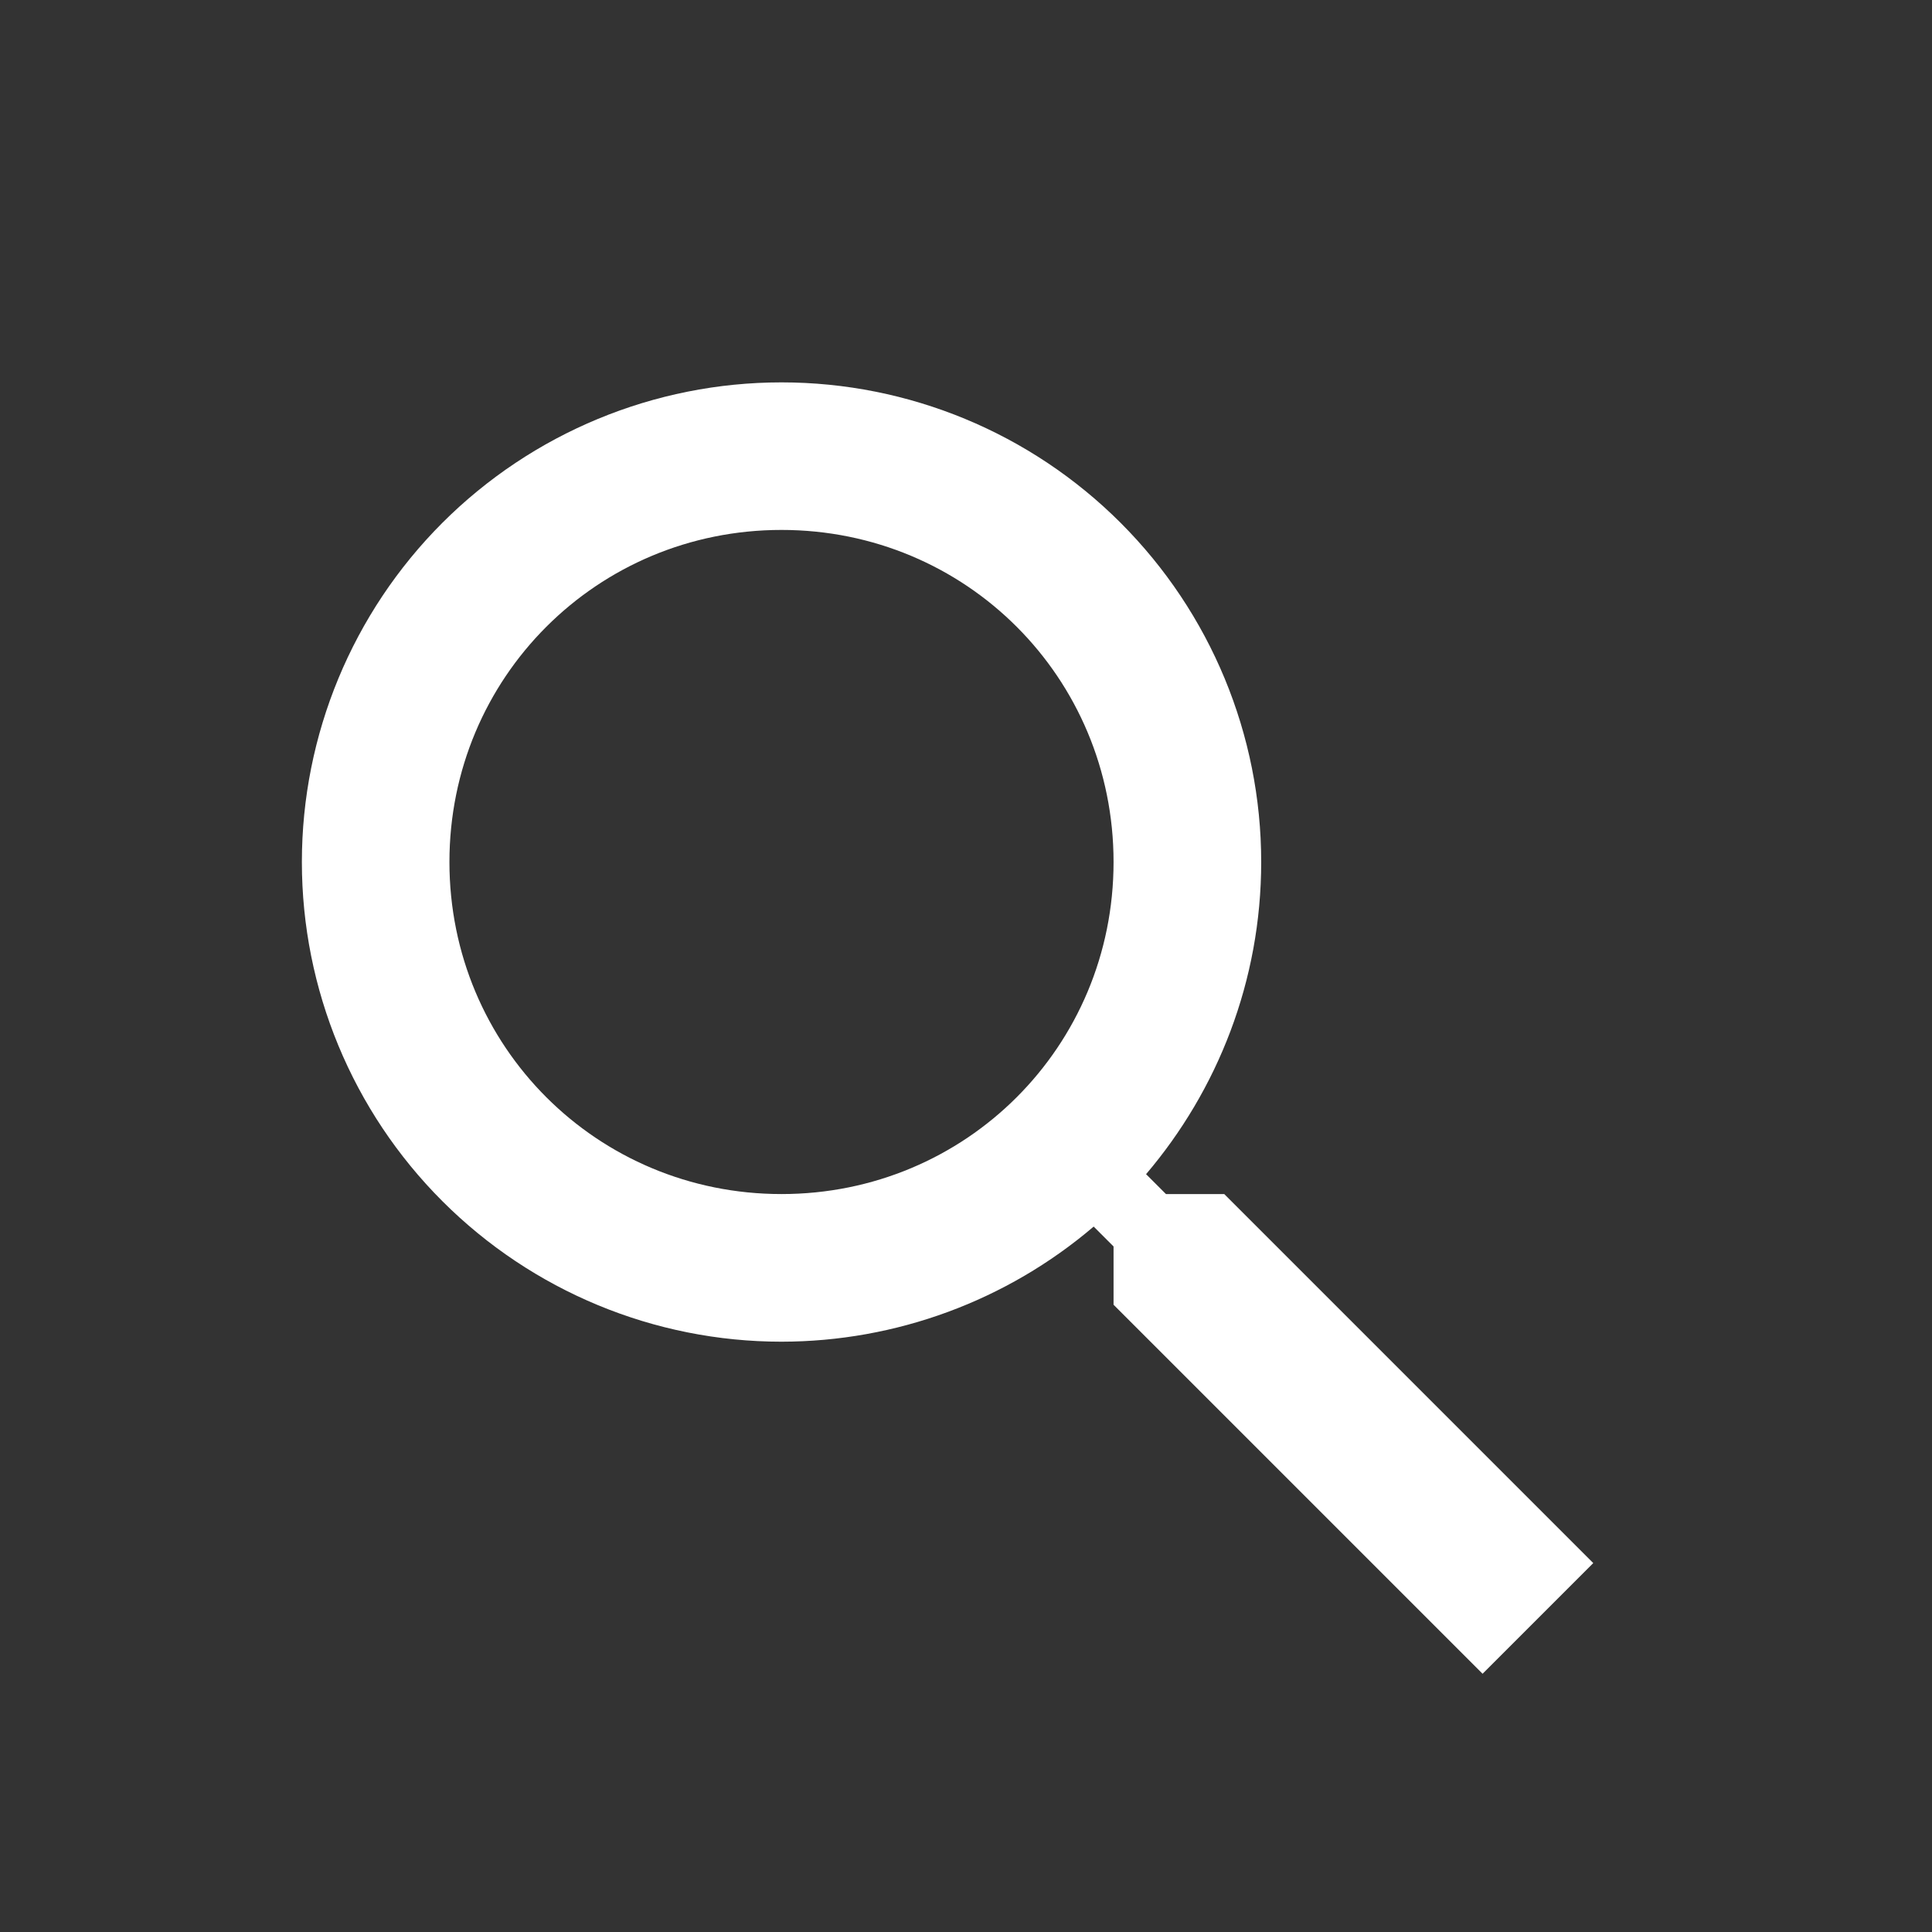
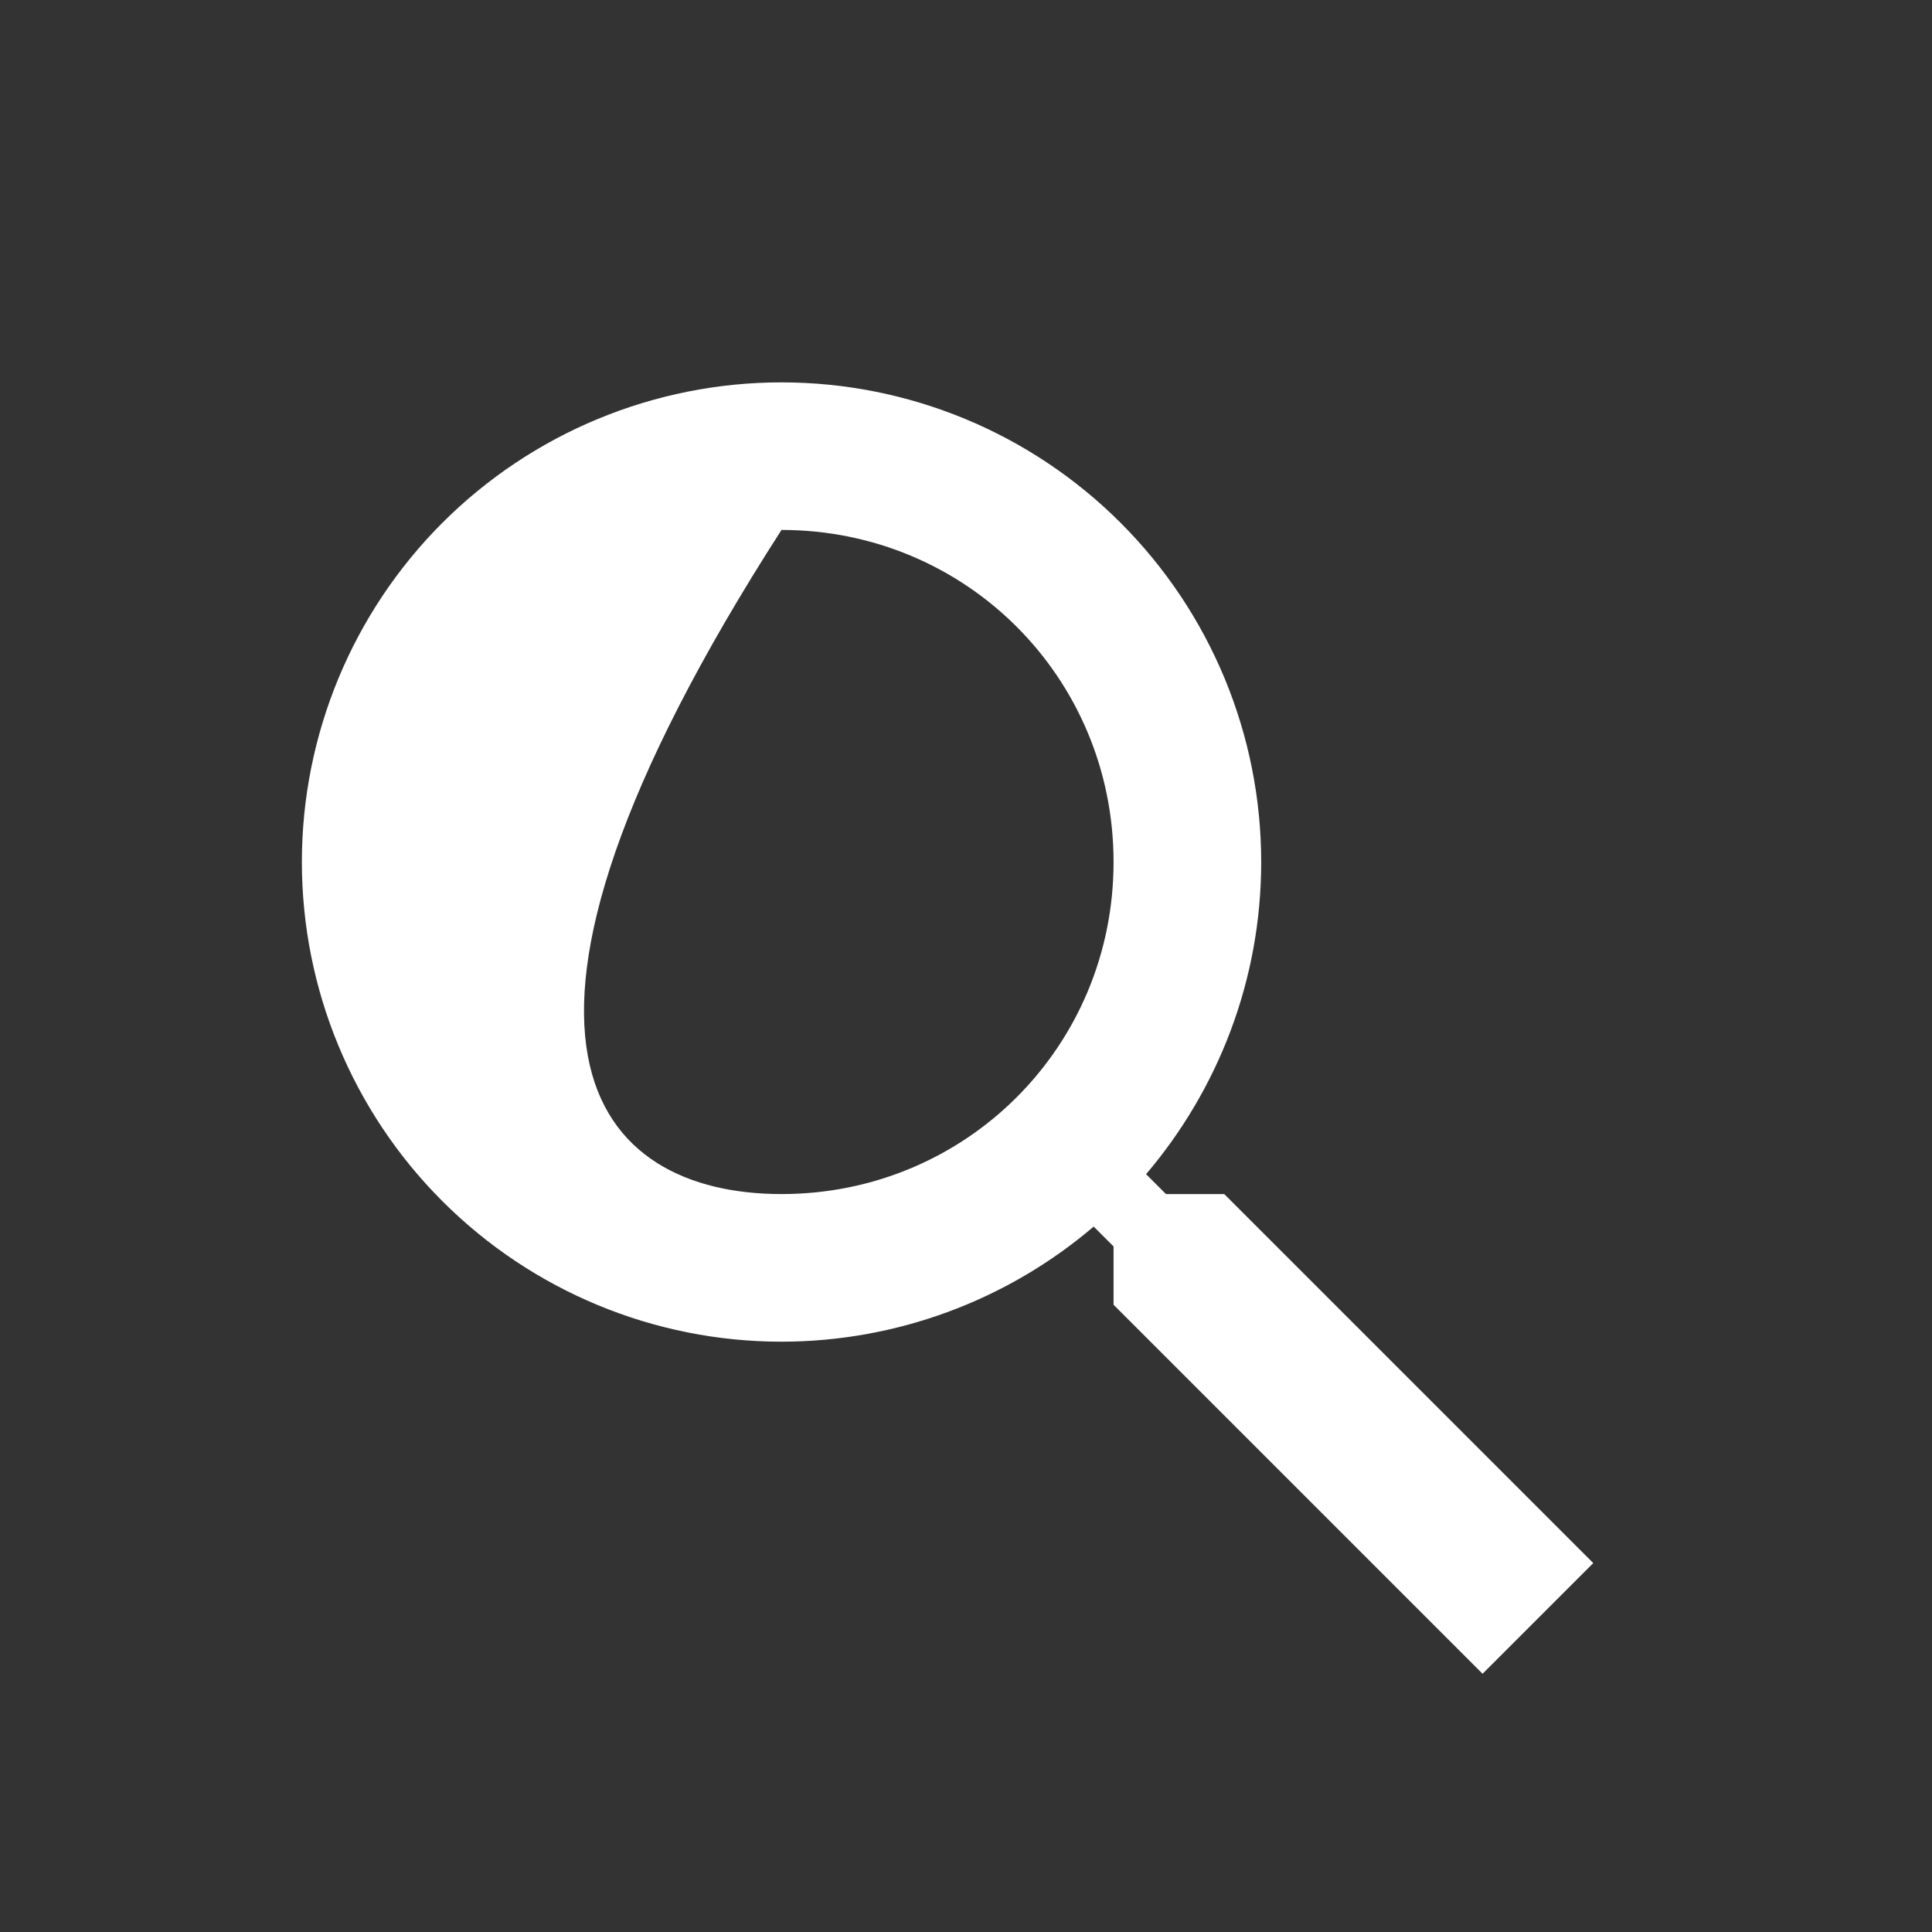
<svg xmlns="http://www.w3.org/2000/svg" fill="none" height="100%" overflow="visible" preserveAspectRatio="none" style="display: block;" viewBox="0 0 24 24" width="100%">
  <rect x="0" y="0" width="24" height="24" fill="#333333" stroke="none" />
  <g id="icon">
    <g id="mdi:magnify">
-       <path d="M9.708 4.75C11.289 4.75 12.804 5.378 13.921 6.495C15.039 7.613 15.667 9.128 15.667 10.708C15.667 12.184 15.126 13.541 14.237 14.586L14.484 14.833H15.208L19.792 19.417L18.417 20.792L13.833 16.208V15.484L13.586 15.237C12.505 16.159 11.13 16.666 9.708 16.667C8.128 16.667 6.613 16.039 5.495 14.921C4.378 13.804 3.75 12.289 3.75 10.708C3.75 9.128 4.378 7.613 5.495 6.495C6.613 5.378 8.128 4.75 9.708 4.75ZM9.708 6.583C7.417 6.583 5.583 8.417 5.583 10.708C5.583 13 7.417 14.833 9.708 14.833C12 14.833 13.833 13 13.833 10.708C13.833 8.417 12 6.583 9.708 6.583Z" fill="white" id="Vector" />
+       <path d="M9.708 4.75C11.289 4.75 12.804 5.378 13.921 6.495C15.039 7.613 15.667 9.128 15.667 10.708C15.667 12.184 15.126 13.541 14.237 14.586L14.484 14.833H15.208L19.792 19.417L18.417 20.792L13.833 16.208V15.484L13.586 15.237C12.505 16.159 11.13 16.666 9.708 16.667C8.128 16.667 6.613 16.039 5.495 14.921C4.378 13.804 3.75 12.289 3.75 10.708C3.75 9.128 4.378 7.613 5.495 6.495C6.613 5.378 8.128 4.75 9.708 4.75ZM9.708 6.583C5.583 13 7.417 14.833 9.708 14.833C12 14.833 13.833 13 13.833 10.708C13.833 8.417 12 6.583 9.708 6.583Z" fill="white" id="Vector" />
    </g>
  </g>
</svg>